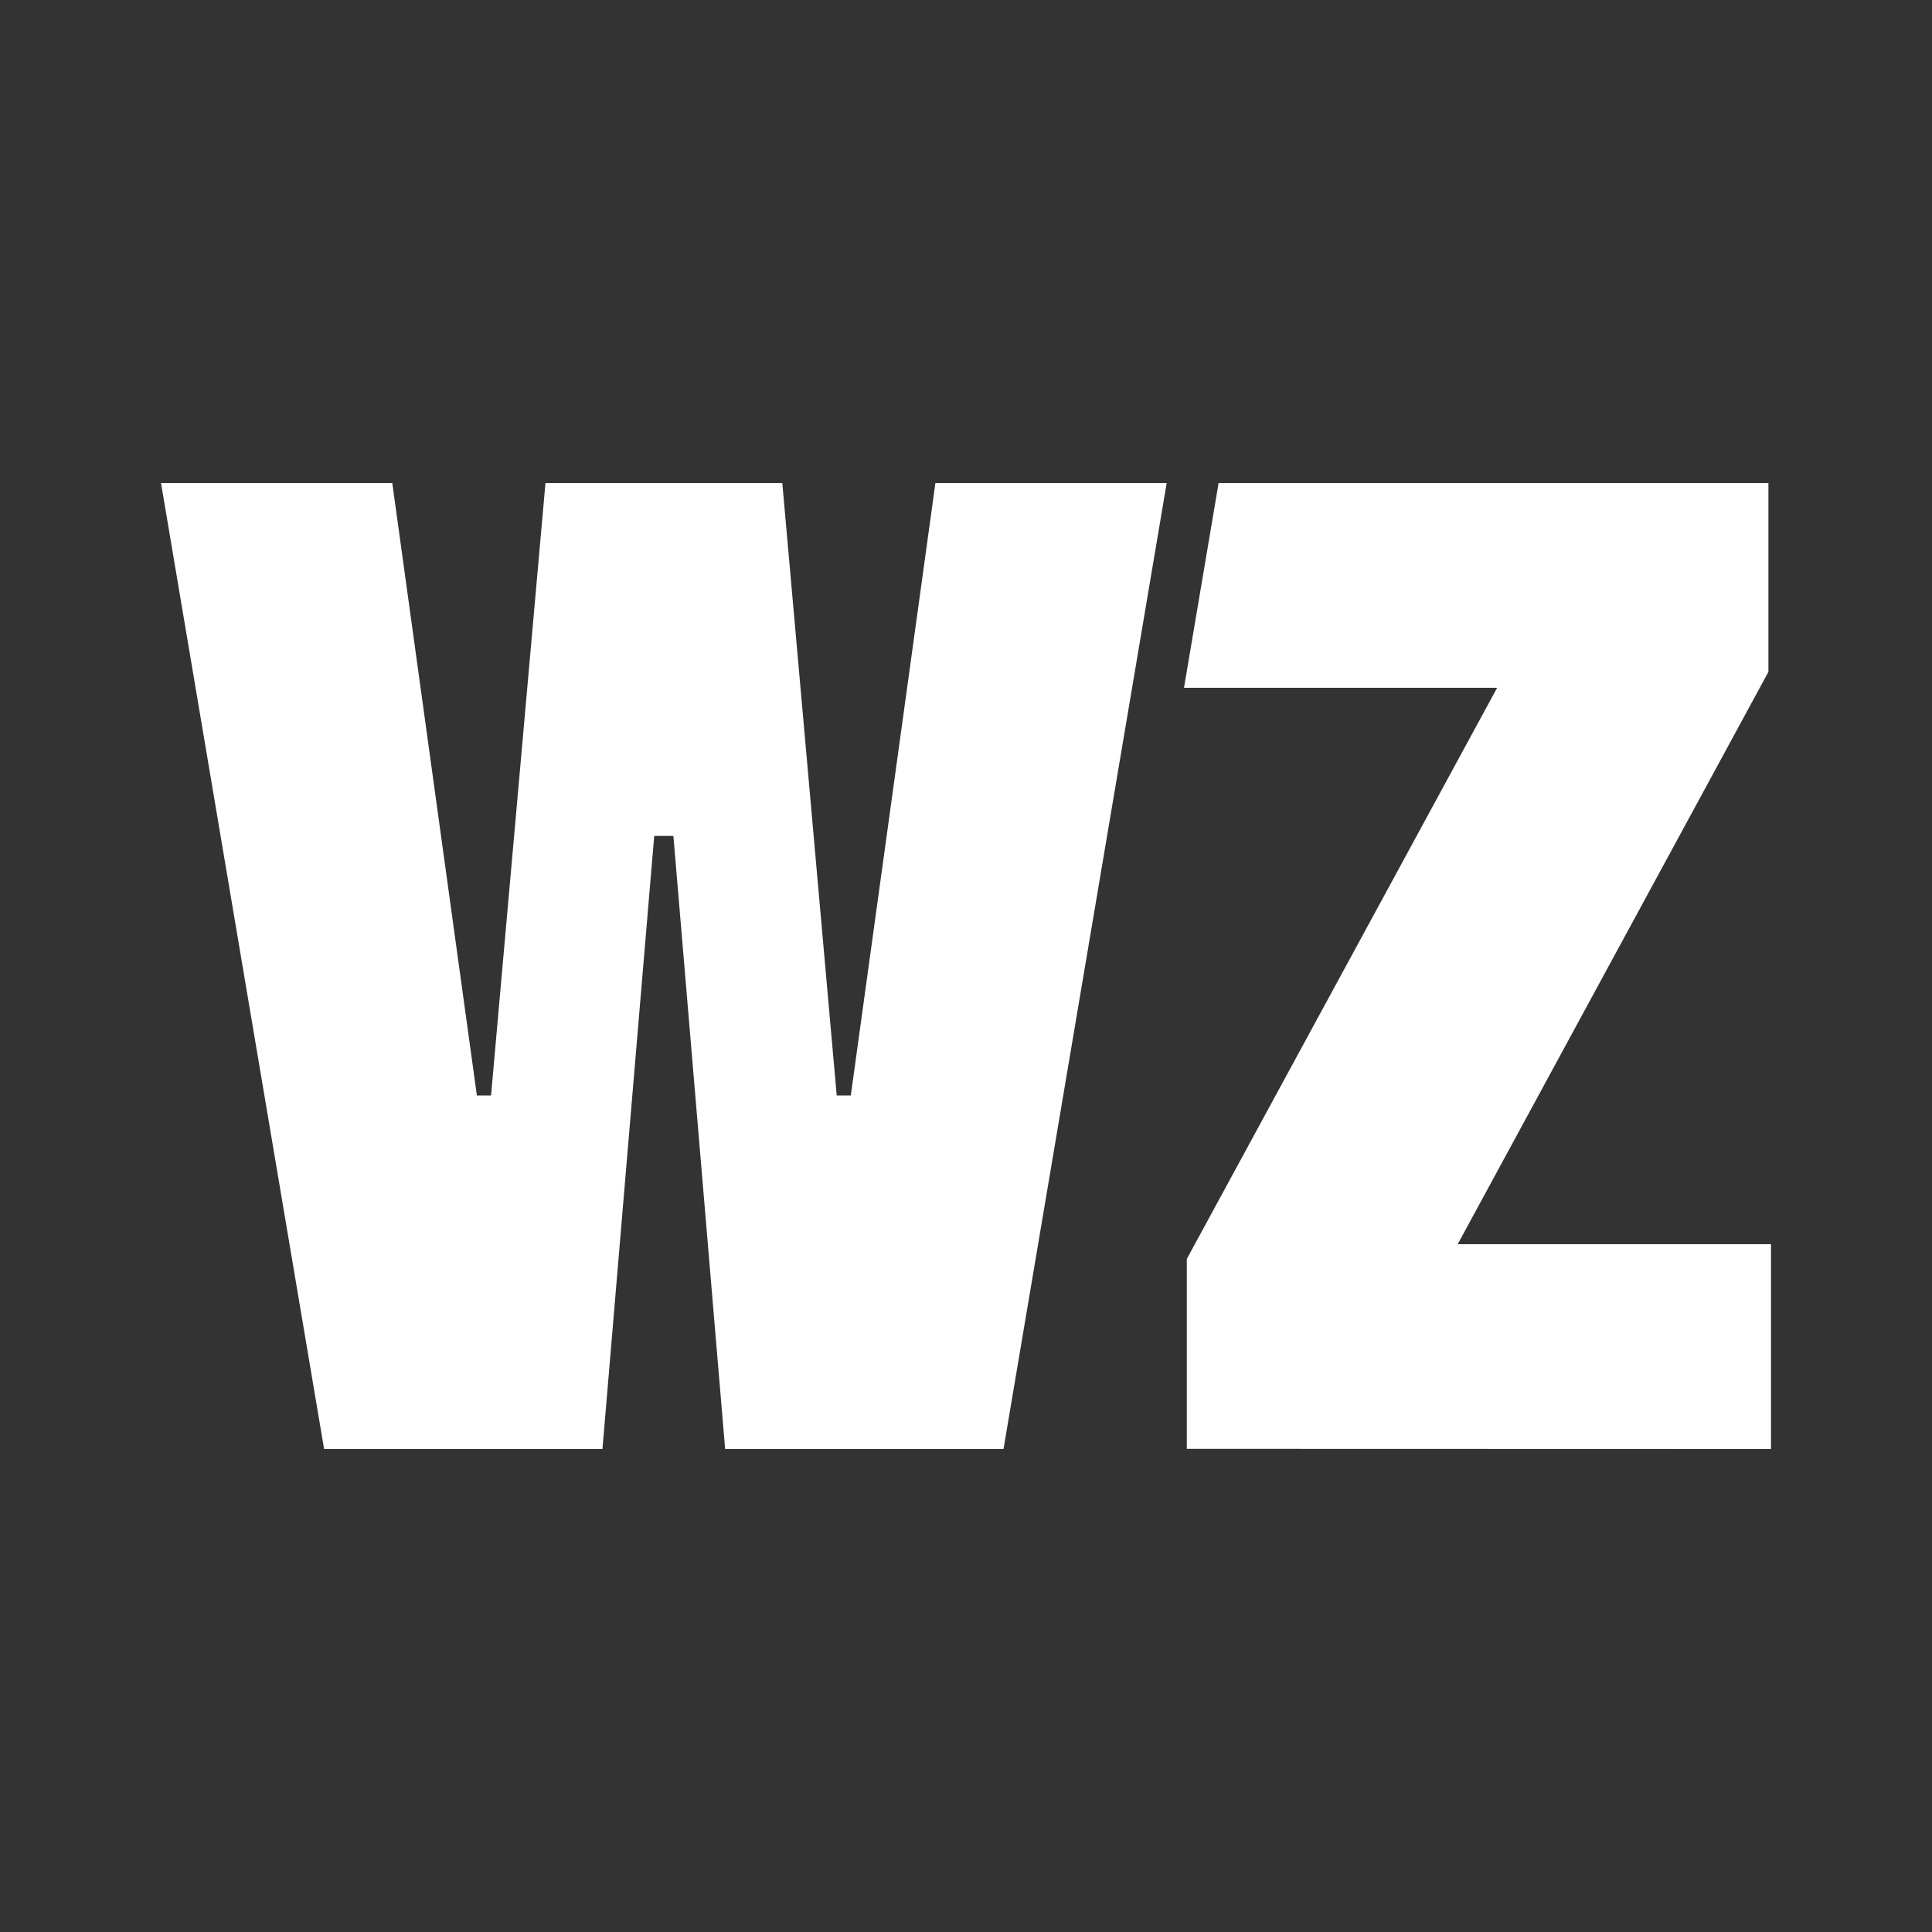
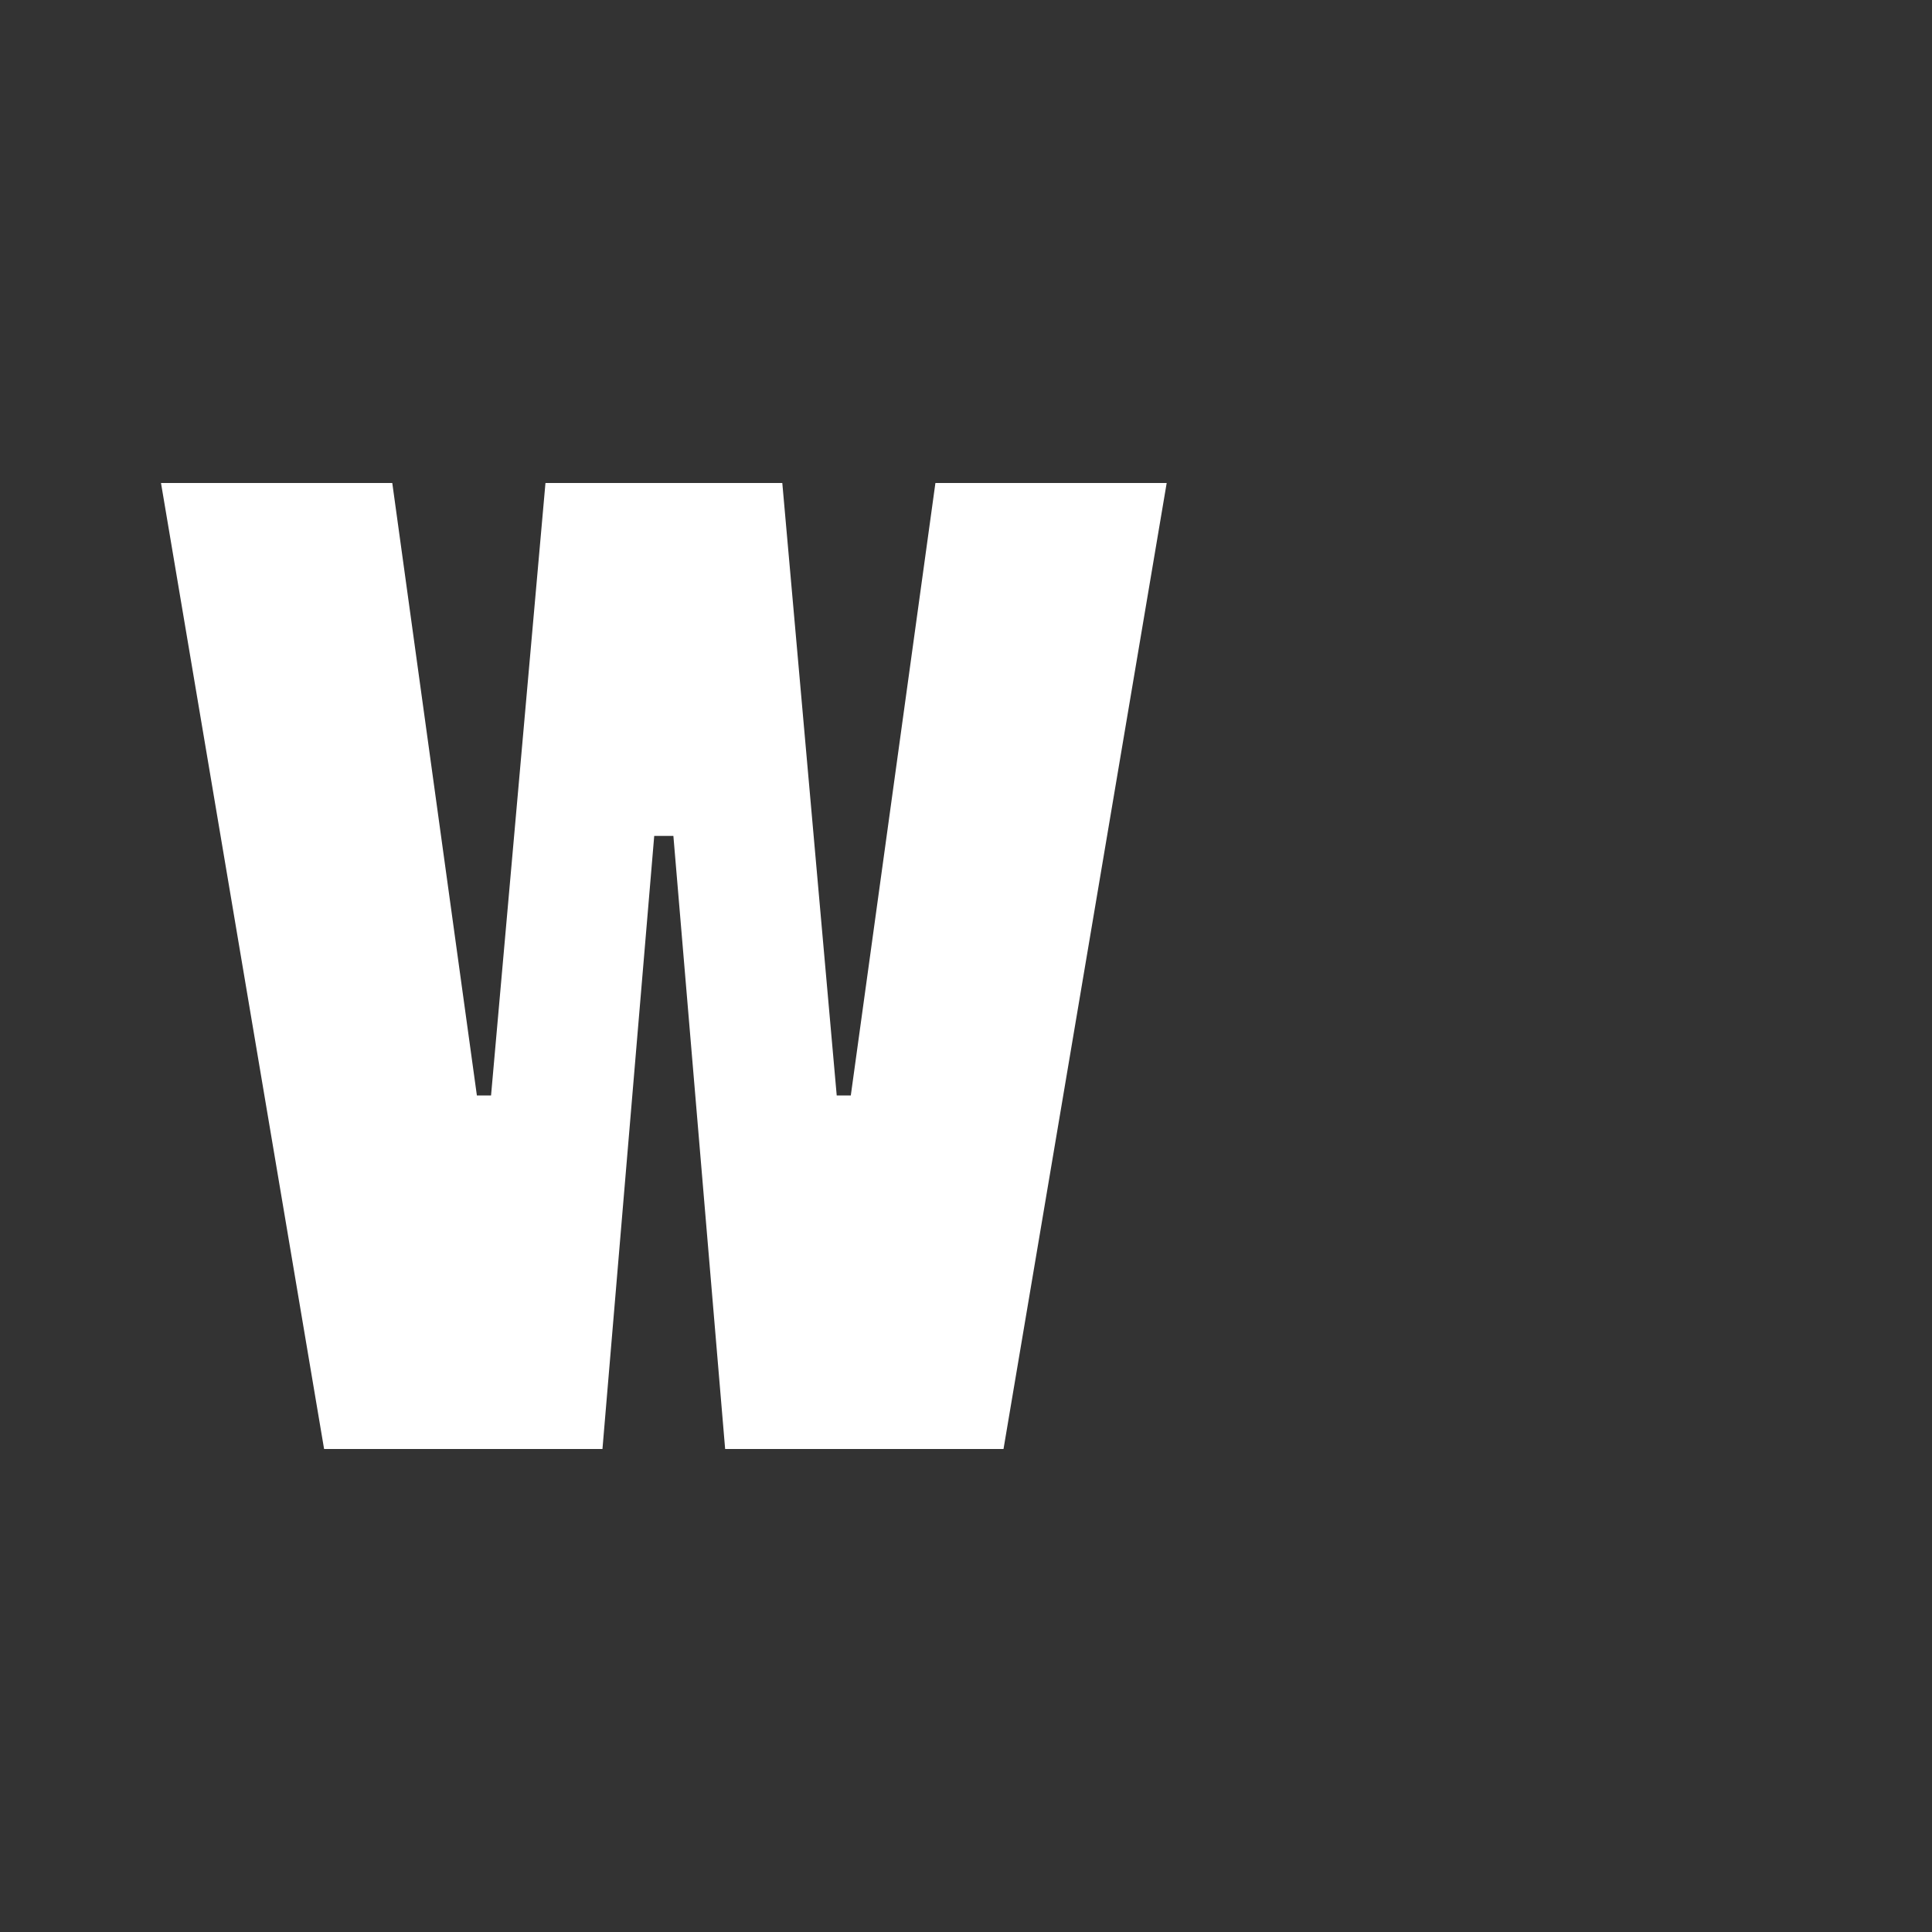
<svg xmlns="http://www.w3.org/2000/svg" width="24" height="24" viewBox="0 0 24 24" fill="none">
  <rect x="0" y="0" width="24" height="24" fill="#333333" stroke="none" />
  <g clip-path="url(#clip0_2314_6303)">
-     <path d="M11.62 6L10.569 13.608H10.394L9.718 6H6.776L6.1 13.608H5.924L4.873 6H2L4.026 18H7.484L8.127 10.384H8.365L9.008 18H12.466L14.493 6H11.62Z" fill="white" />
-     <path d="M21.968 8.346V6H15.138L14.708 8.544H18.598L14.743 15.639V17.998L22 18V15.456H18.108L21.968 8.346Z" fill="white" />
+     <path d="M11.62 6L10.569 13.608H10.394L9.718 6H6.776L6.1 13.608H5.924L4.873 6H2L4.026 18H7.484L8.127 10.384H8.365L9.008 18H12.466L14.493 6Z" fill="white" />
  </g>
  <defs>
    <clipPath id="clip0_2314_6303">
      <rect width="20" height="12" fill="white" transform="translate(2 6)" />
    </clipPath>
  </defs>
</svg>